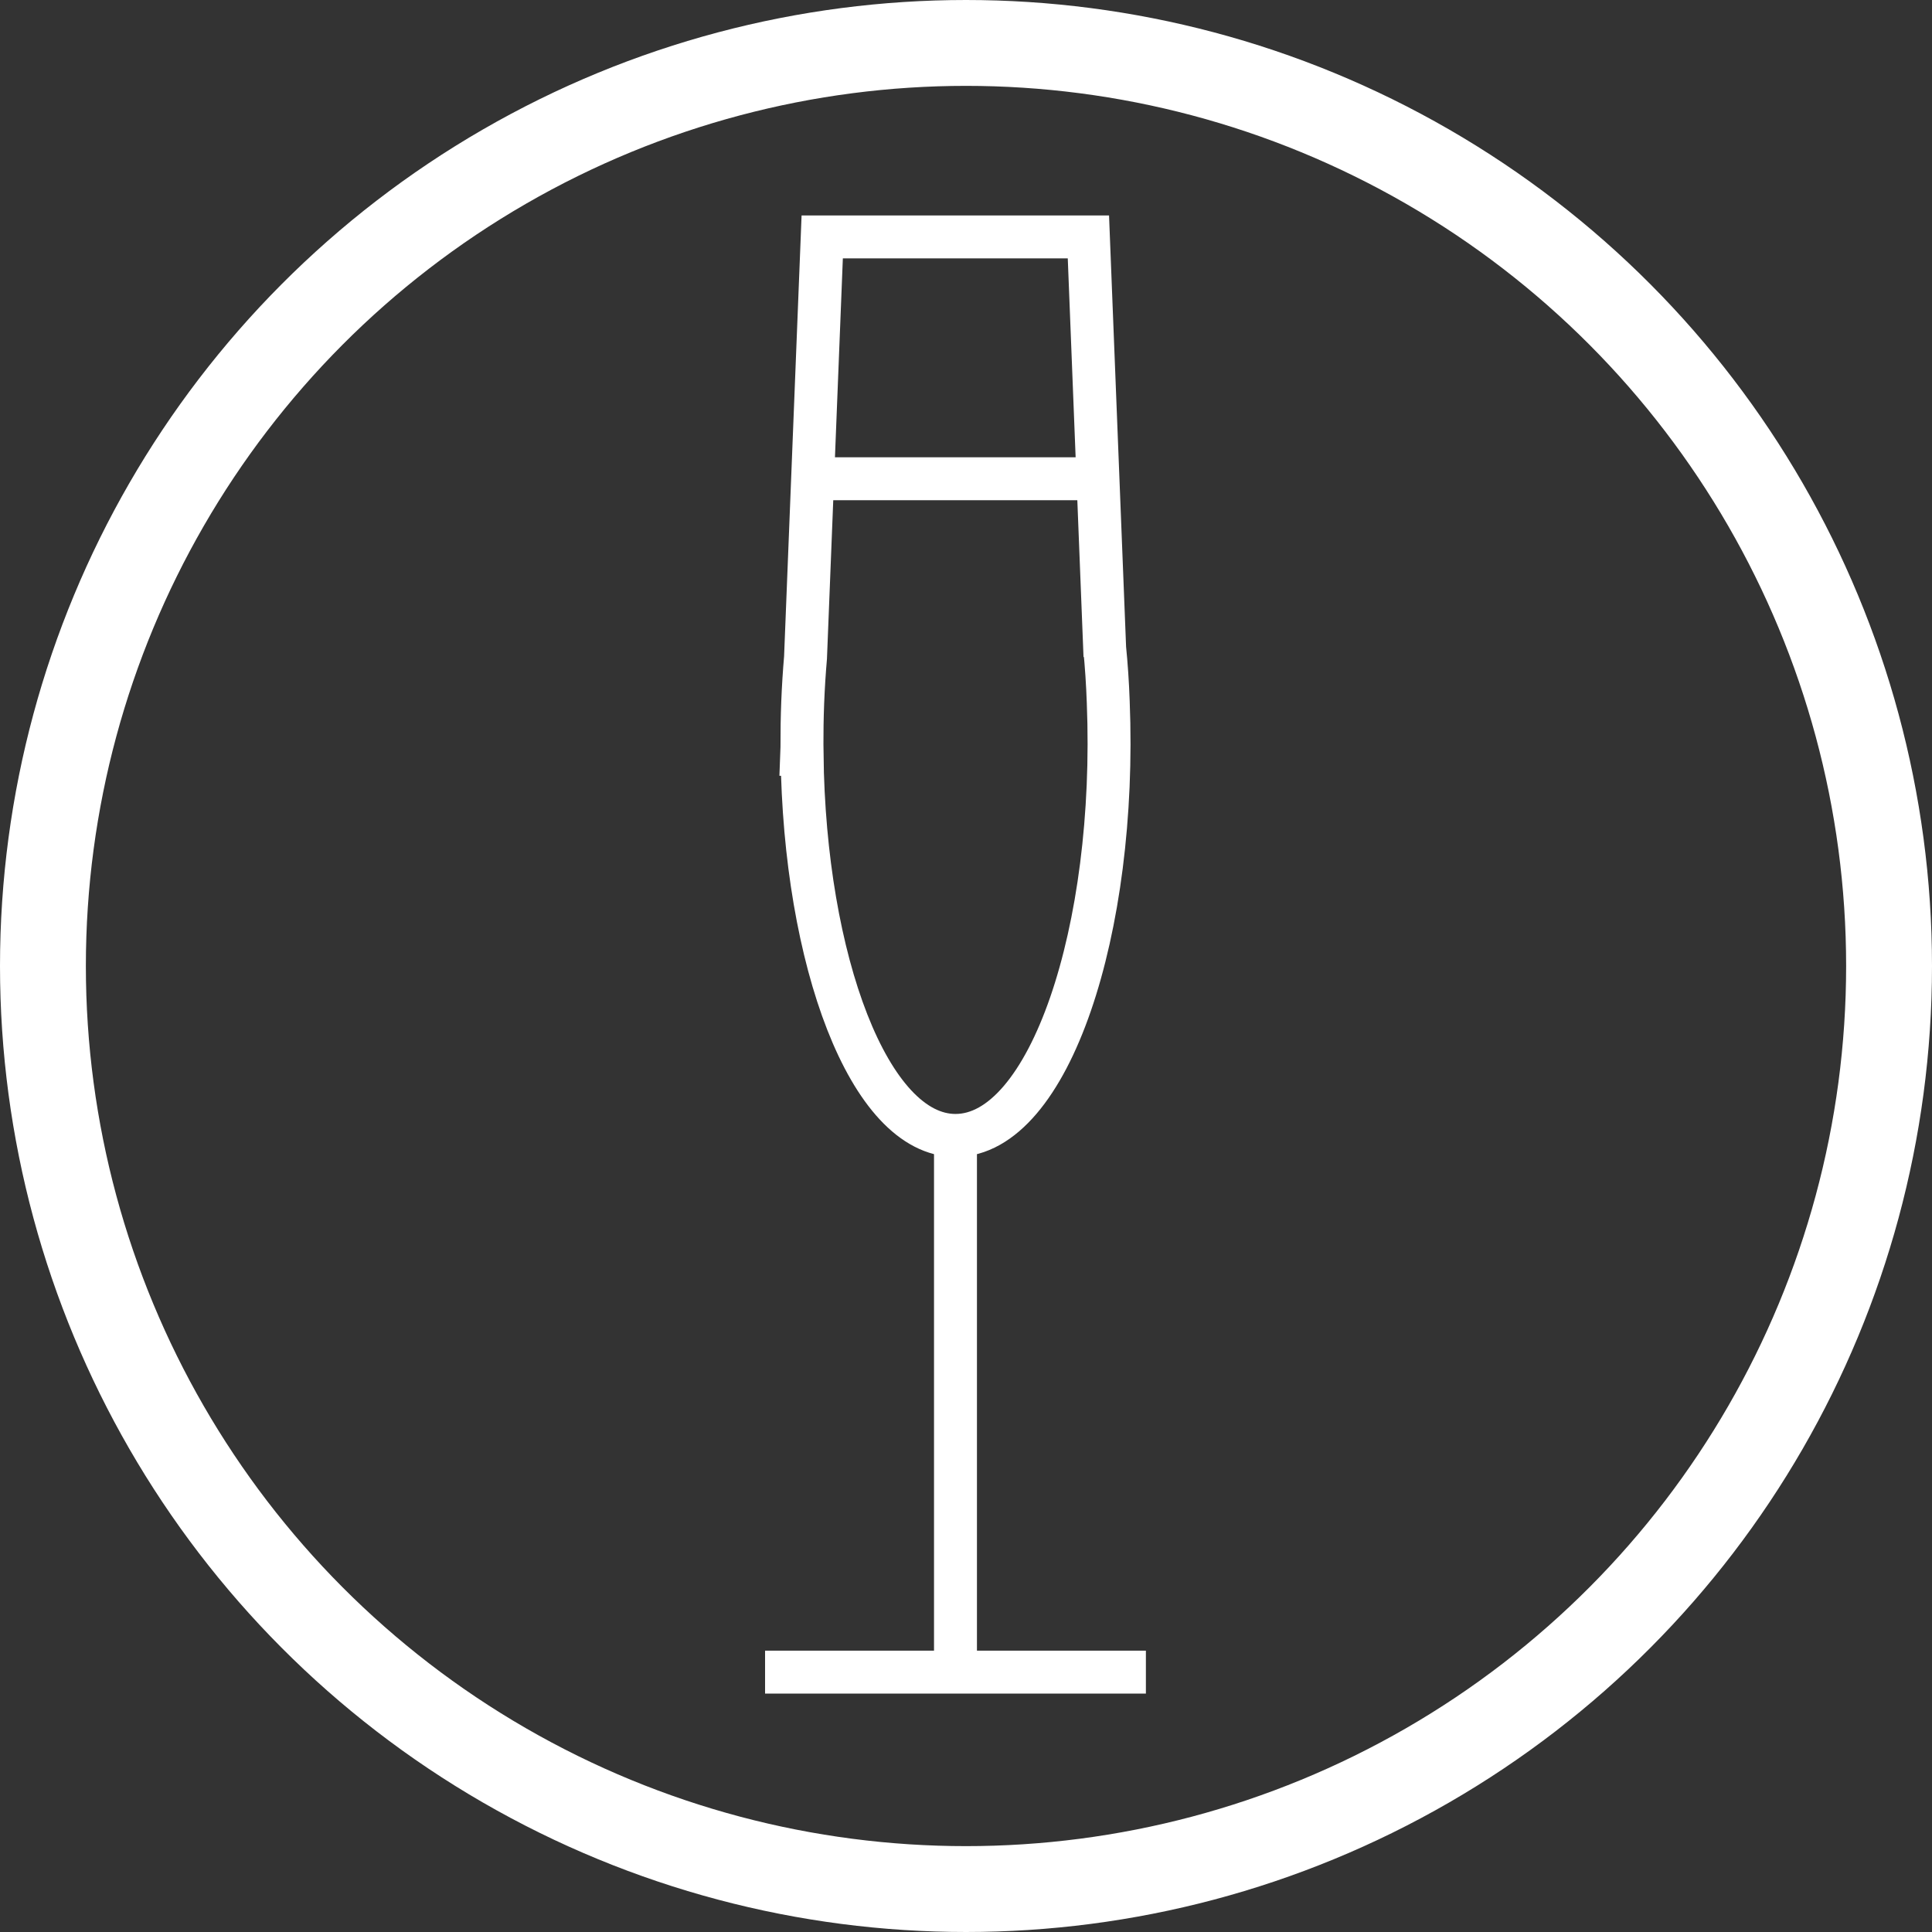
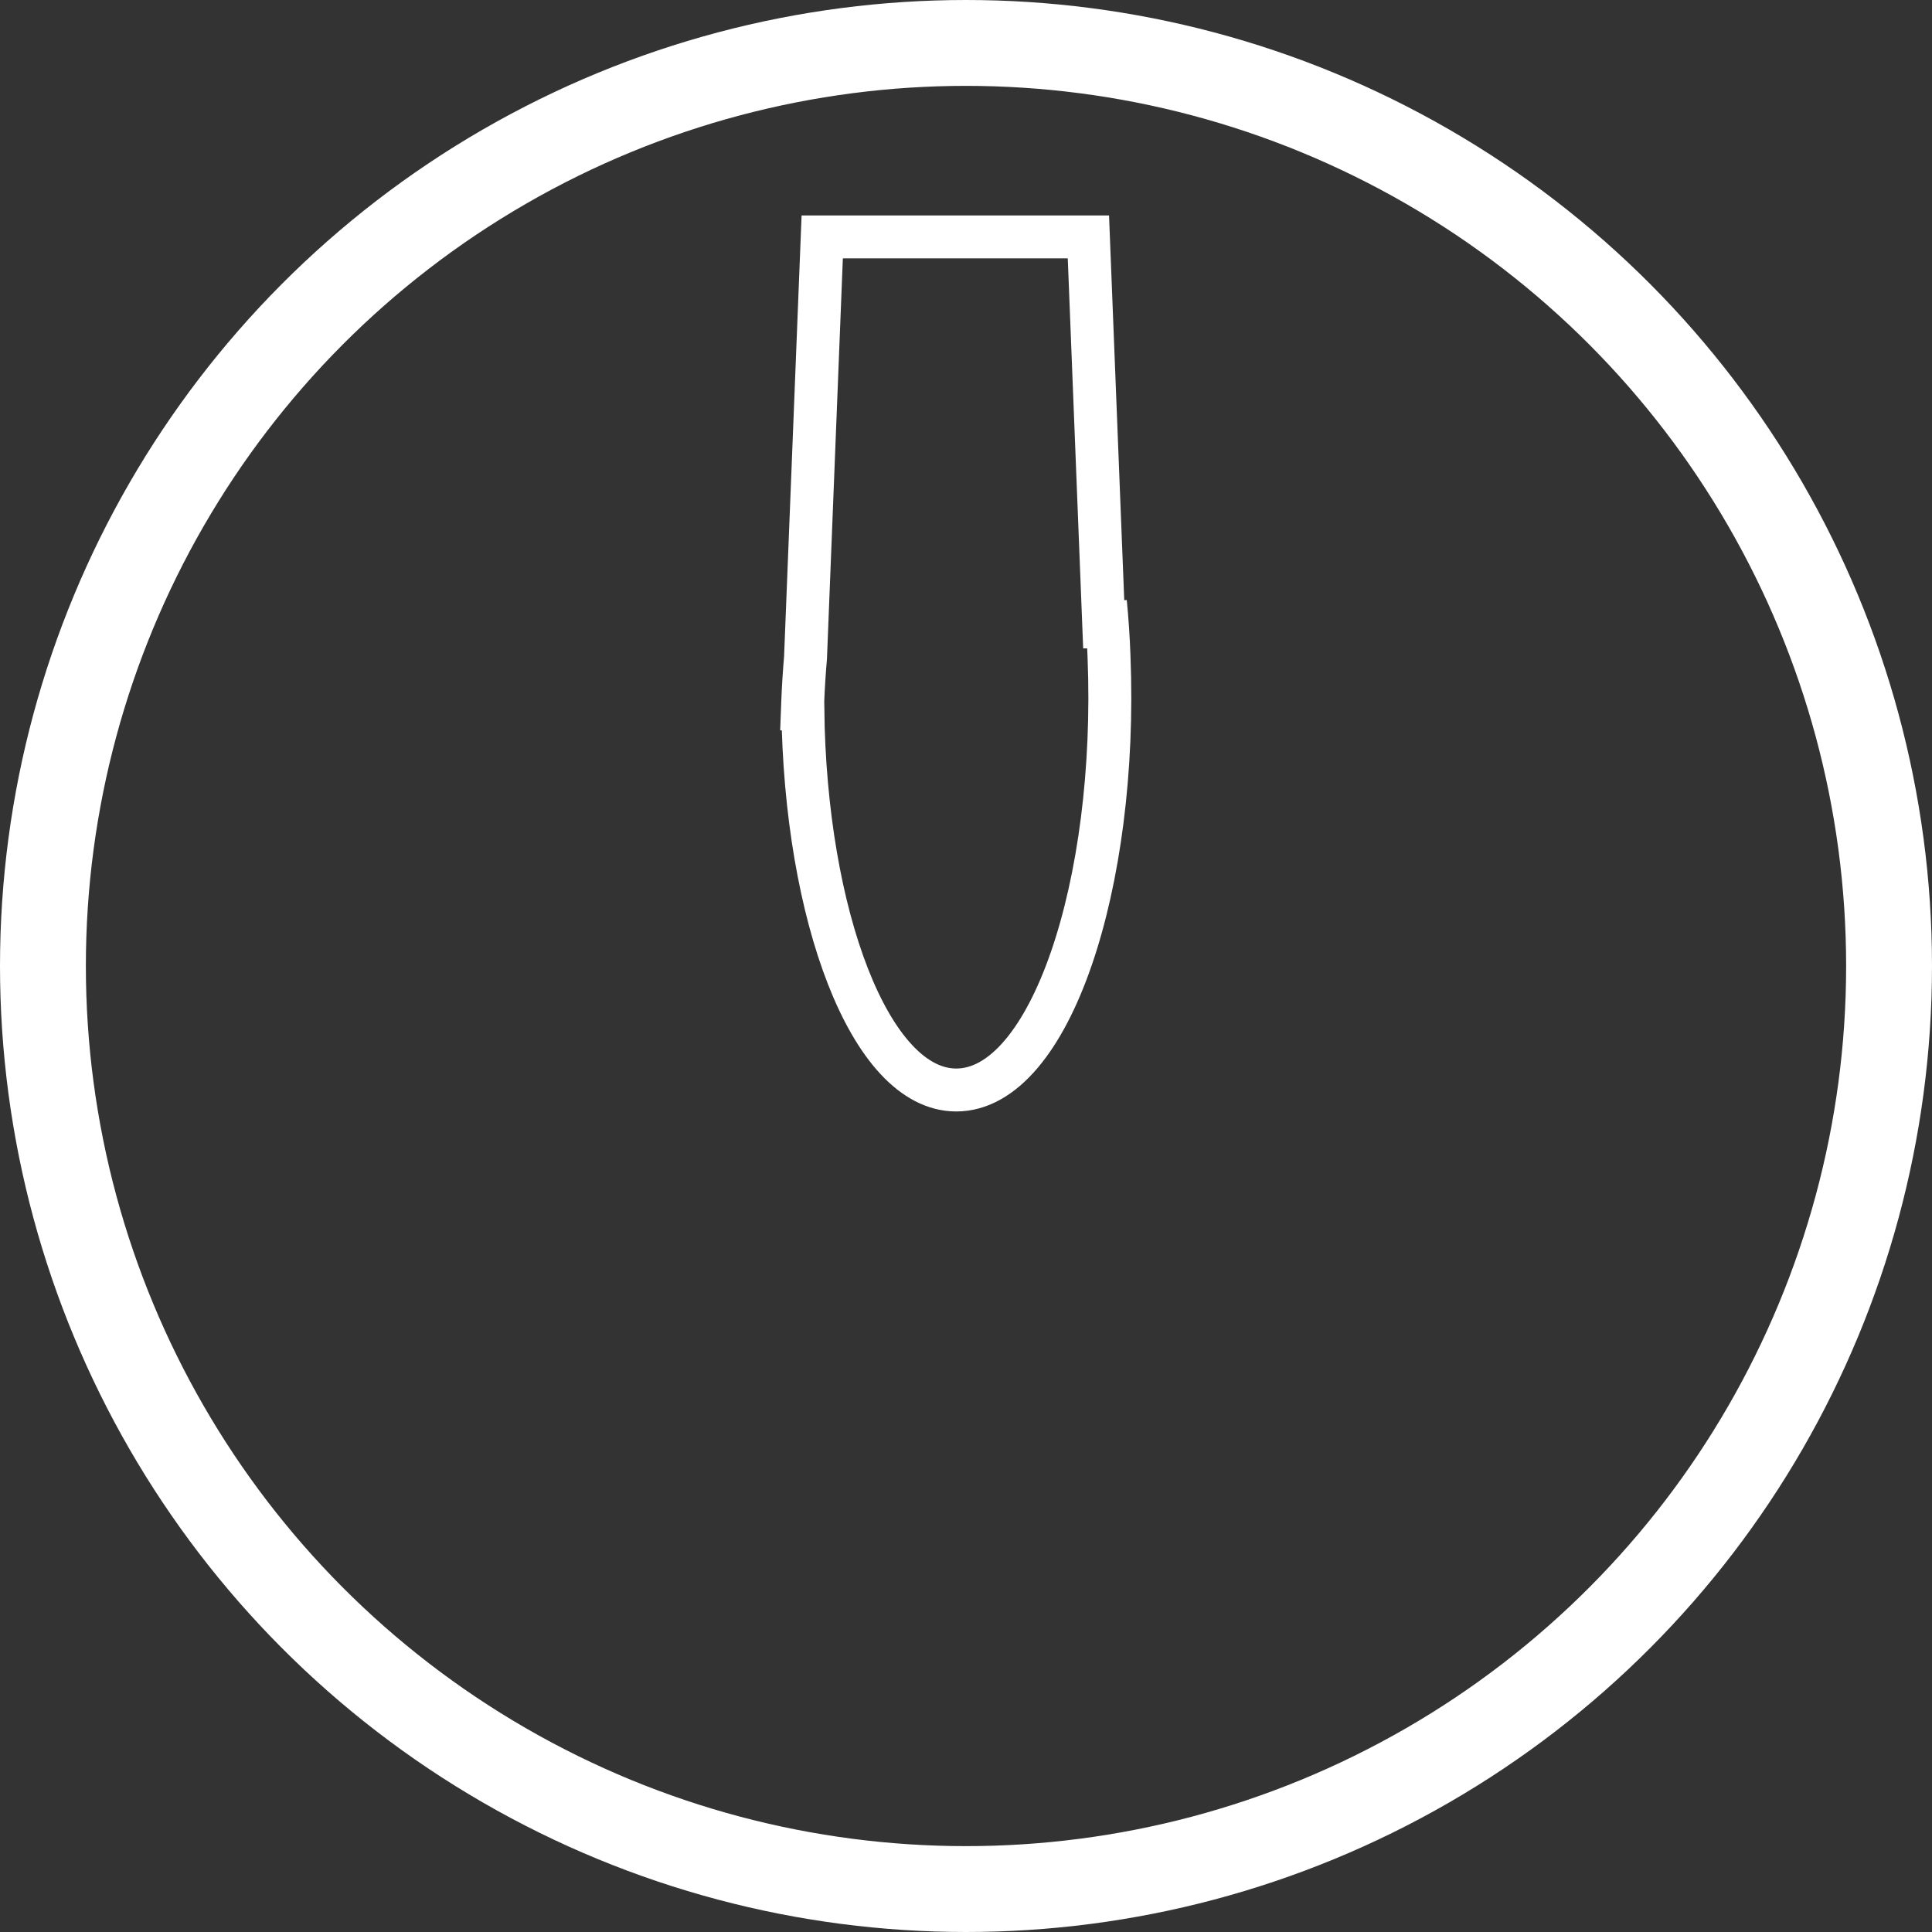
<svg xmlns="http://www.w3.org/2000/svg" height="45" viewBox="0 0 45 45" width="45">
  <rect x="0" y="0" width="45" height="45" fill="#333333" stroke="none" />
  <g fill="none" stroke="#fff">
    <g stroke-width="2">
-       <circle cx="22.5" cy="22.5" r="22.5" stroke="none" />
      <circle cx="22.5" cy="22.5" fill="none" r="21.5" />
    </g>
    <g stroke-miterlimit="10">
-       <path d="m17.82 38.947h8.87" />
-       <path d="m22.255 39.208v-12.542" />
-       <path d="m504.931 624.366-.378-9.565h-6.2l-.389 9.8c-.029.337-.051.681-.065 1.033s-.019.708-.018 1.058l-.006.16h.008c.056 4.8 1.564 8.877 3.574 8.877 2.188 0 3.77-4.789 3.558-10.095-.015-.434-.044-.857-.084-1.268z" transform="translate(-479.202 -609.283)" />
-       <path d="m18.868 11.151h6.774" />
+       <path d="m504.931 624.366-.378-9.565h-6.2l-.389 9.8c-.029.337-.051.681-.065 1.033l-.006.16h.008c.056 4.8 1.564 8.877 3.574 8.877 2.188 0 3.77-4.789 3.558-10.095-.015-.434-.044-.857-.084-1.268z" transform="translate(-479.202 -609.283)" />
    </g>
  </g>
</svg>